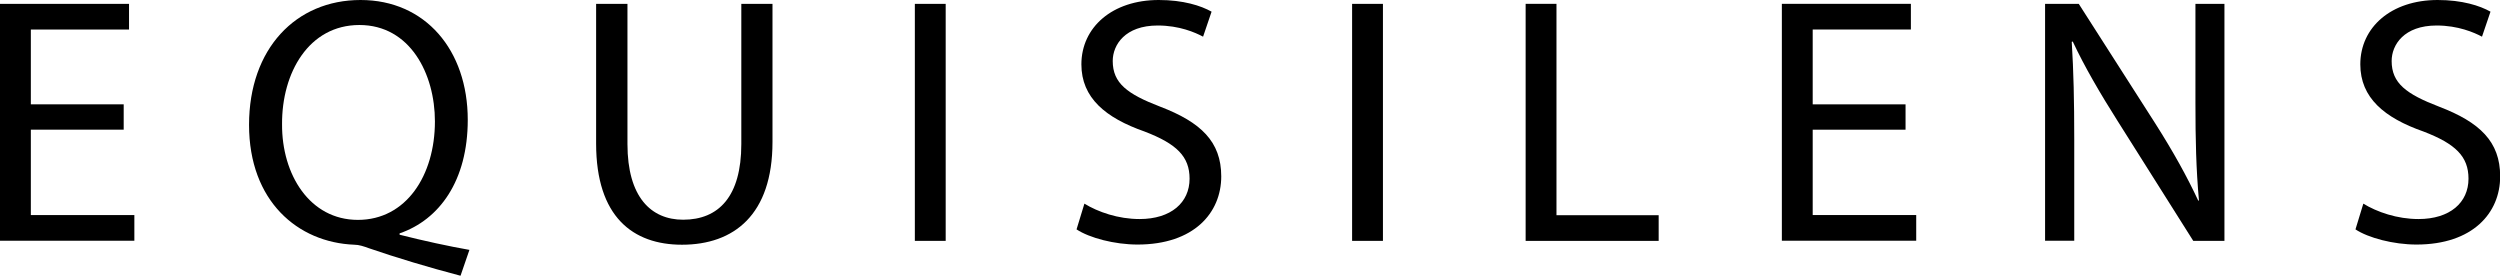
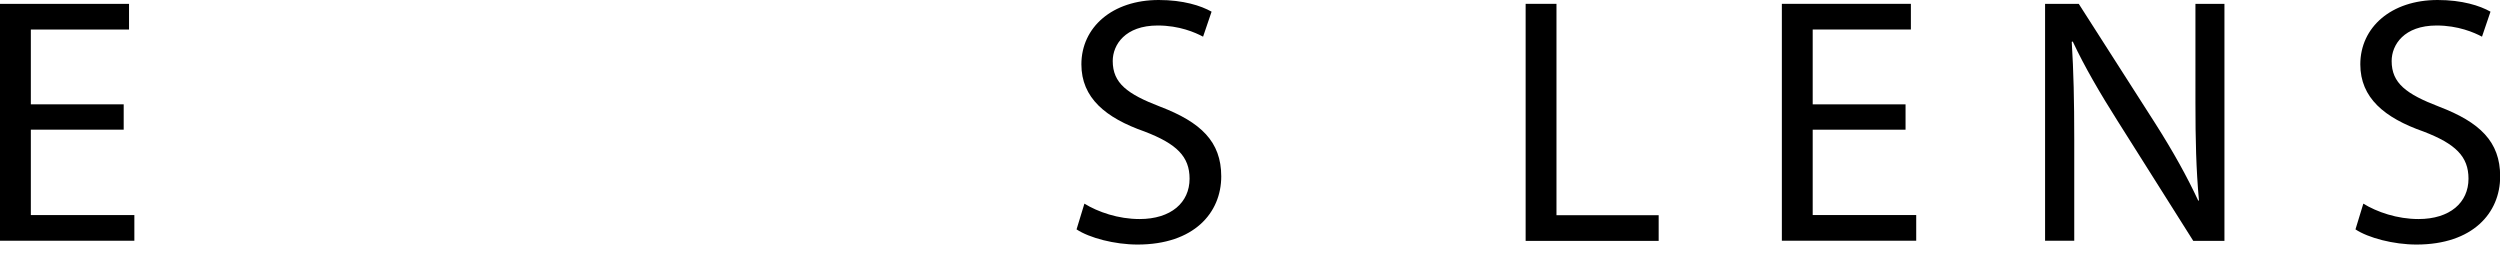
<svg xmlns="http://www.w3.org/2000/svg" id="Layer_2" data-name="Layer 2" viewBox="0 0 149.97 16.54">
  <g id="Layer_1-2" data-name="Layer 1">
    <g id="EQUISILENS">
      <path d="M7.43,7.78H1.85v5.12h6.21v1.54H0V.23h7.74v1.54H1.85v4.49h5.57v1.52Z" />
-       <path d="M27.62,16.54c-1.94-.51-3.83-1.08-5.49-1.65-.3-.11-.6-.21-.87-.21-3.4-.13-6.32-2.62-6.32-7.19S17.75,0,21.63,0s6.43,3,6.43,7.19c0,3.65-1.7,5.99-4.09,6.81v.08c1.42.36,2.98.7,4.19.91l-.53,1.54ZM26.09,7.28c0-2.85-1.49-5.78-4.53-5.78s-4.66,2.87-4.64,5.95c-.02,3.02,1.66,5.74,4.55,5.74s4.62-2.66,4.62-5.91Z" />
-       <path d="M37.64.23v8.41c0,3.19,1.42,4.54,3.34,4.54,2.13,0,3.49-1.39,3.49-4.54V.23h1.87v8.29c0,4.37-2.32,6.16-5.43,6.16-2.94,0-5.15-1.67-5.15-6.07V.23h1.87Z" />
-       <path d="M56.73.23v14.22h-1.85V.23h1.85Z" />
      <path d="M65.04,12.21c.83.51,2.04.93,3.32.93,1.89,0,3-.99,3-2.42,0-1.33-.77-2.09-2.7-2.83-2.34-.82-3.79-2.02-3.79-4.03,0-2.22,1.85-3.86,4.64-3.86,1.47,0,2.53.34,3.17.7l-.51,1.5c-.47-.25-1.42-.67-2.72-.67-1.96,0-2.7,1.16-2.7,2.13,0,1.33.87,1.98,2.85,2.74,2.43.93,3.66,2.09,3.66,4.18,0,2.19-1.64,4.09-5.02,4.09-1.38,0-2.89-.4-3.66-.91l.47-1.54Z" />
-       <path d="M82.96.23v14.22h-1.85V.23h1.85Z" />
      <path d="M91.52.23h1.85v12.68h6.13v1.54h-7.98V.23Z" />
      <path d="M114.31,7.78h-5.57v5.12h6.21v1.54h-8.06V.23h7.74v1.54h-5.89v4.49h5.57v1.52Z" />
      <path d="M122.68,14.45V.23h2.02l4.6,7.19c1.06,1.67,1.89,3.16,2.57,4.62l.04-.02c-.17-1.9-.21-3.63-.21-5.84V.23h1.74v14.22h-1.87l-4.55-7.21c-1-1.58-1.96-3.21-2.68-4.75l-.06.02c.11,1.79.15,3.5.15,5.86v6.07h-1.74Z" />
      <path d="M141.76,12.21c.83.51,2.04.93,3.32.93,1.89,0,3-.99,3-2.42,0-1.33-.77-2.09-2.7-2.83-2.34-.82-3.79-2.02-3.79-4.03,0-2.22,1.85-3.86,4.64-3.86,1.47,0,2.53.34,3.17.7l-.51,1.5c-.47-.25-1.43-.67-2.72-.67-1.96,0-2.7,1.16-2.7,2.13,0,1.33.87,1.98,2.85,2.74,2.43.93,3.66,2.09,3.66,4.18,0,2.19-1.64,4.09-5.02,4.09-1.38,0-2.89-.4-3.66-.91l.47-1.54Z" />
    </g>
  </g>
</svg>